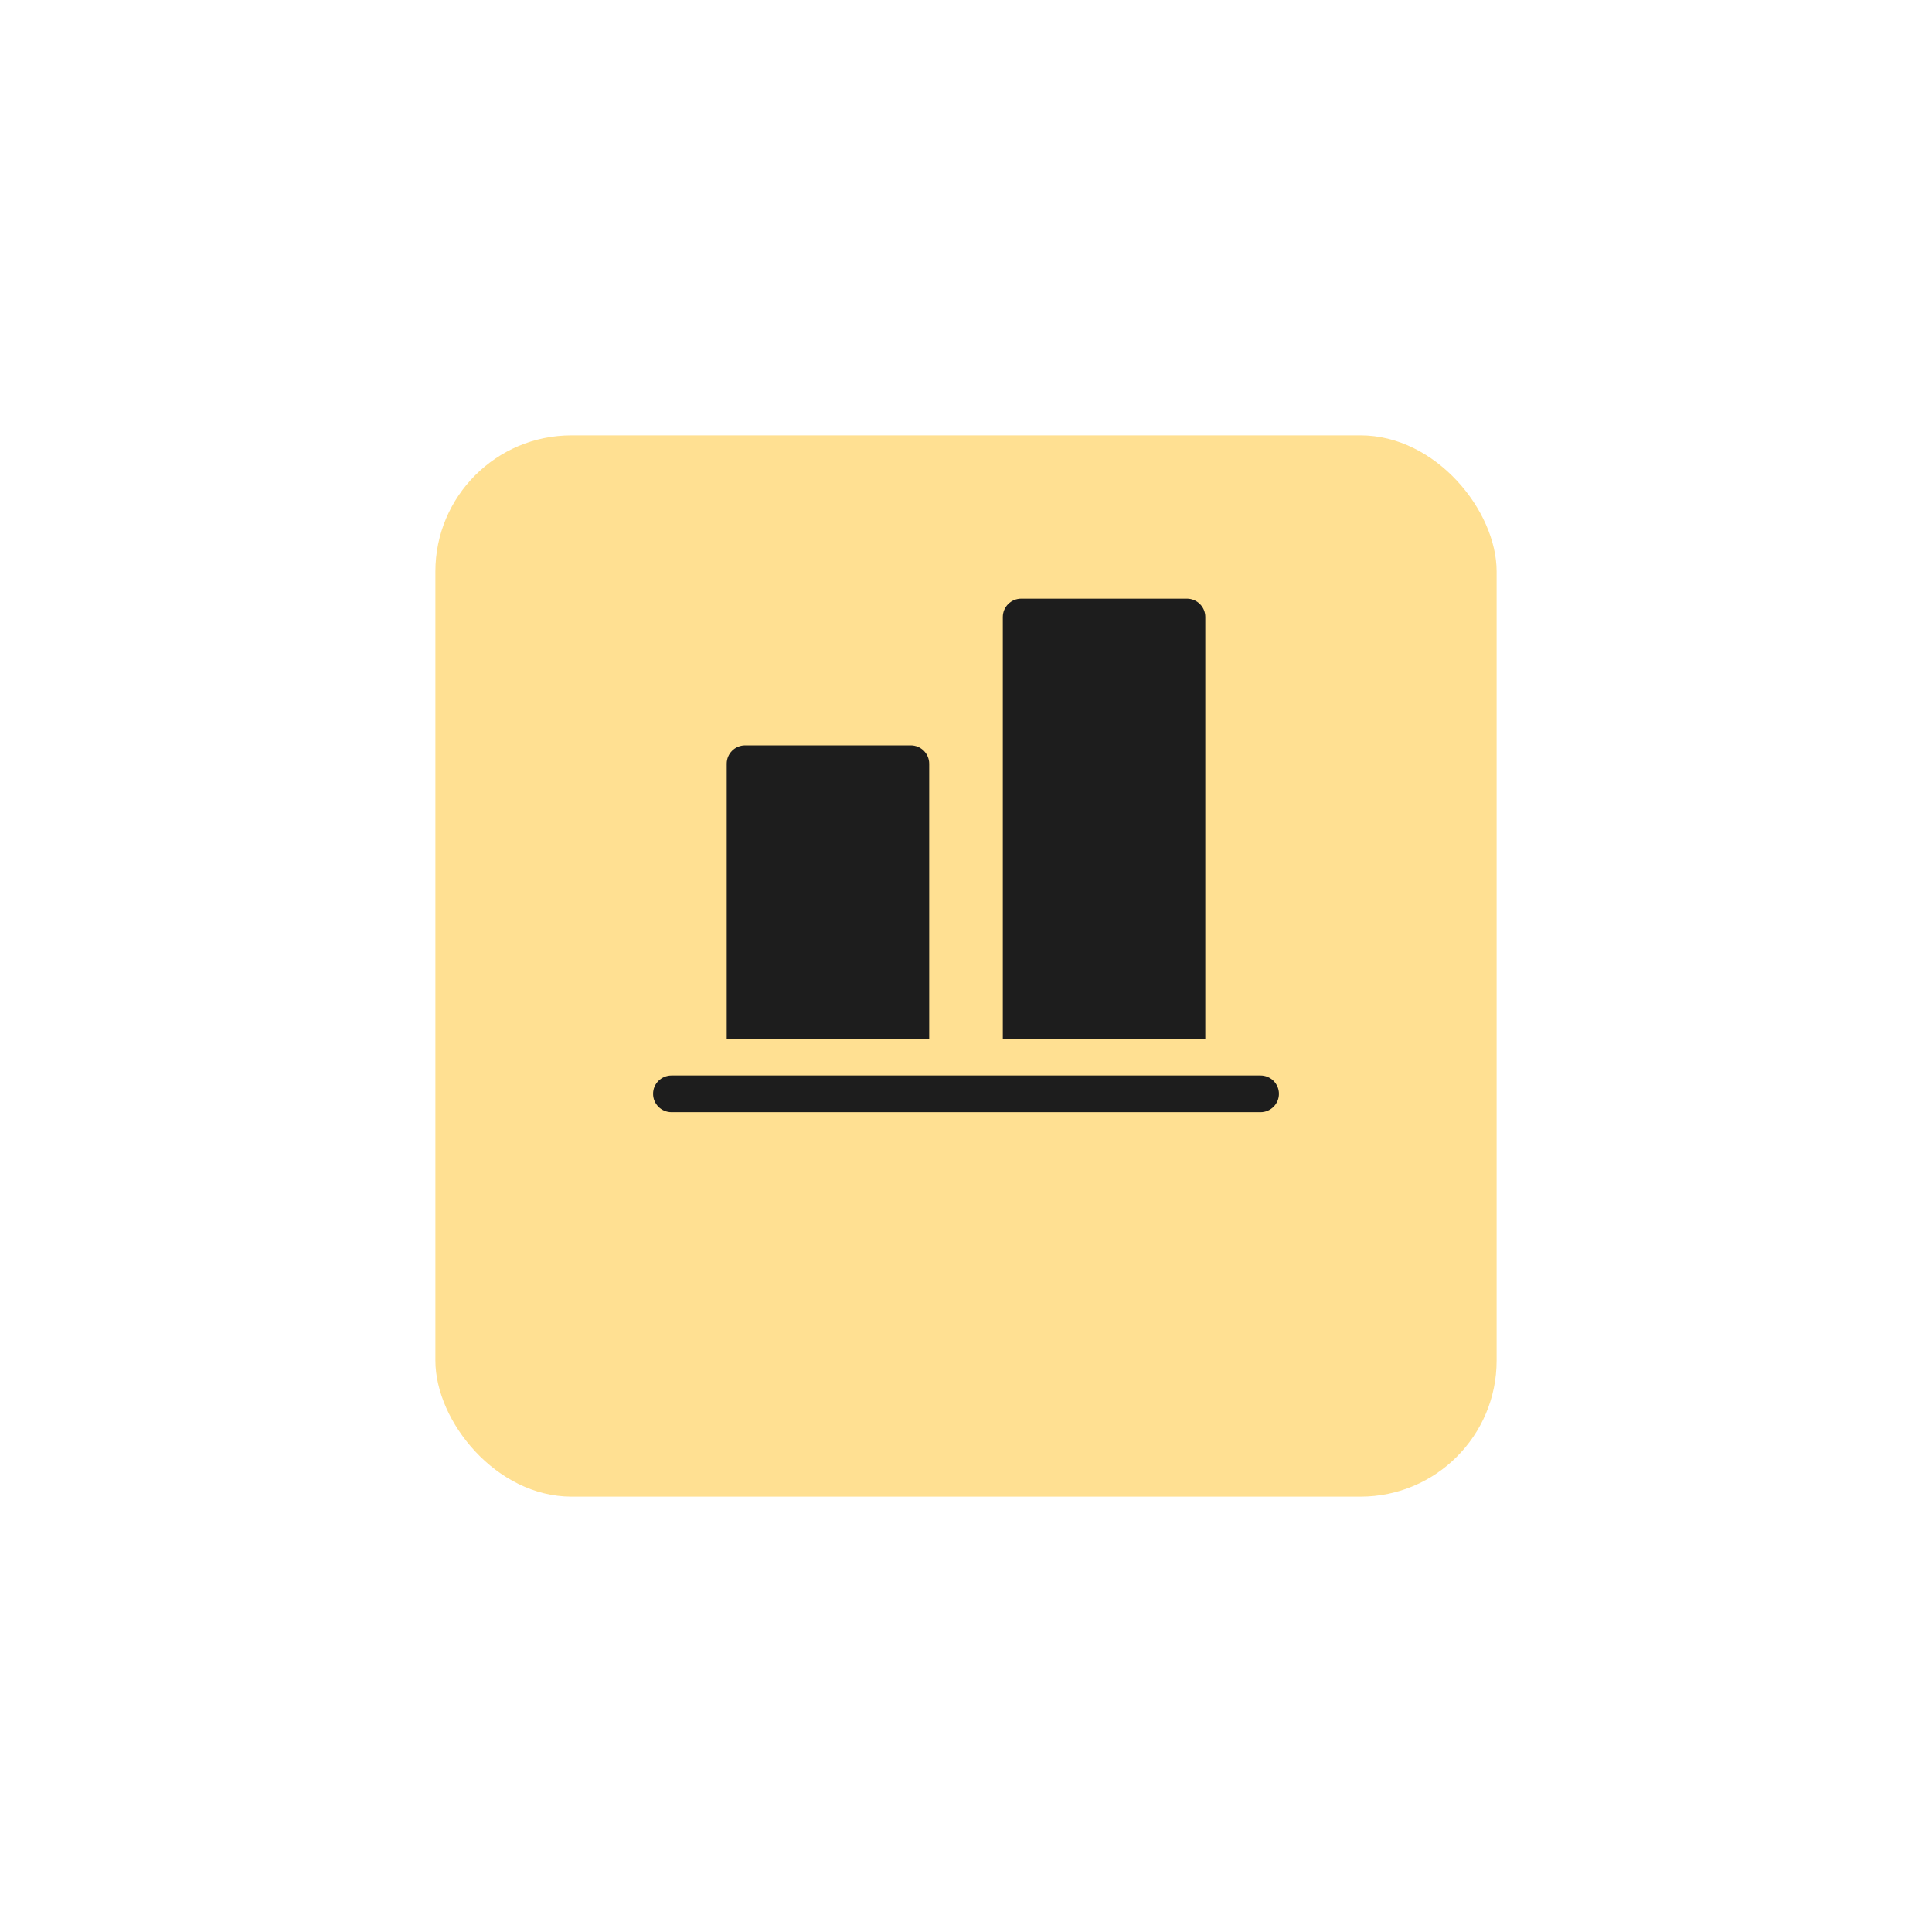
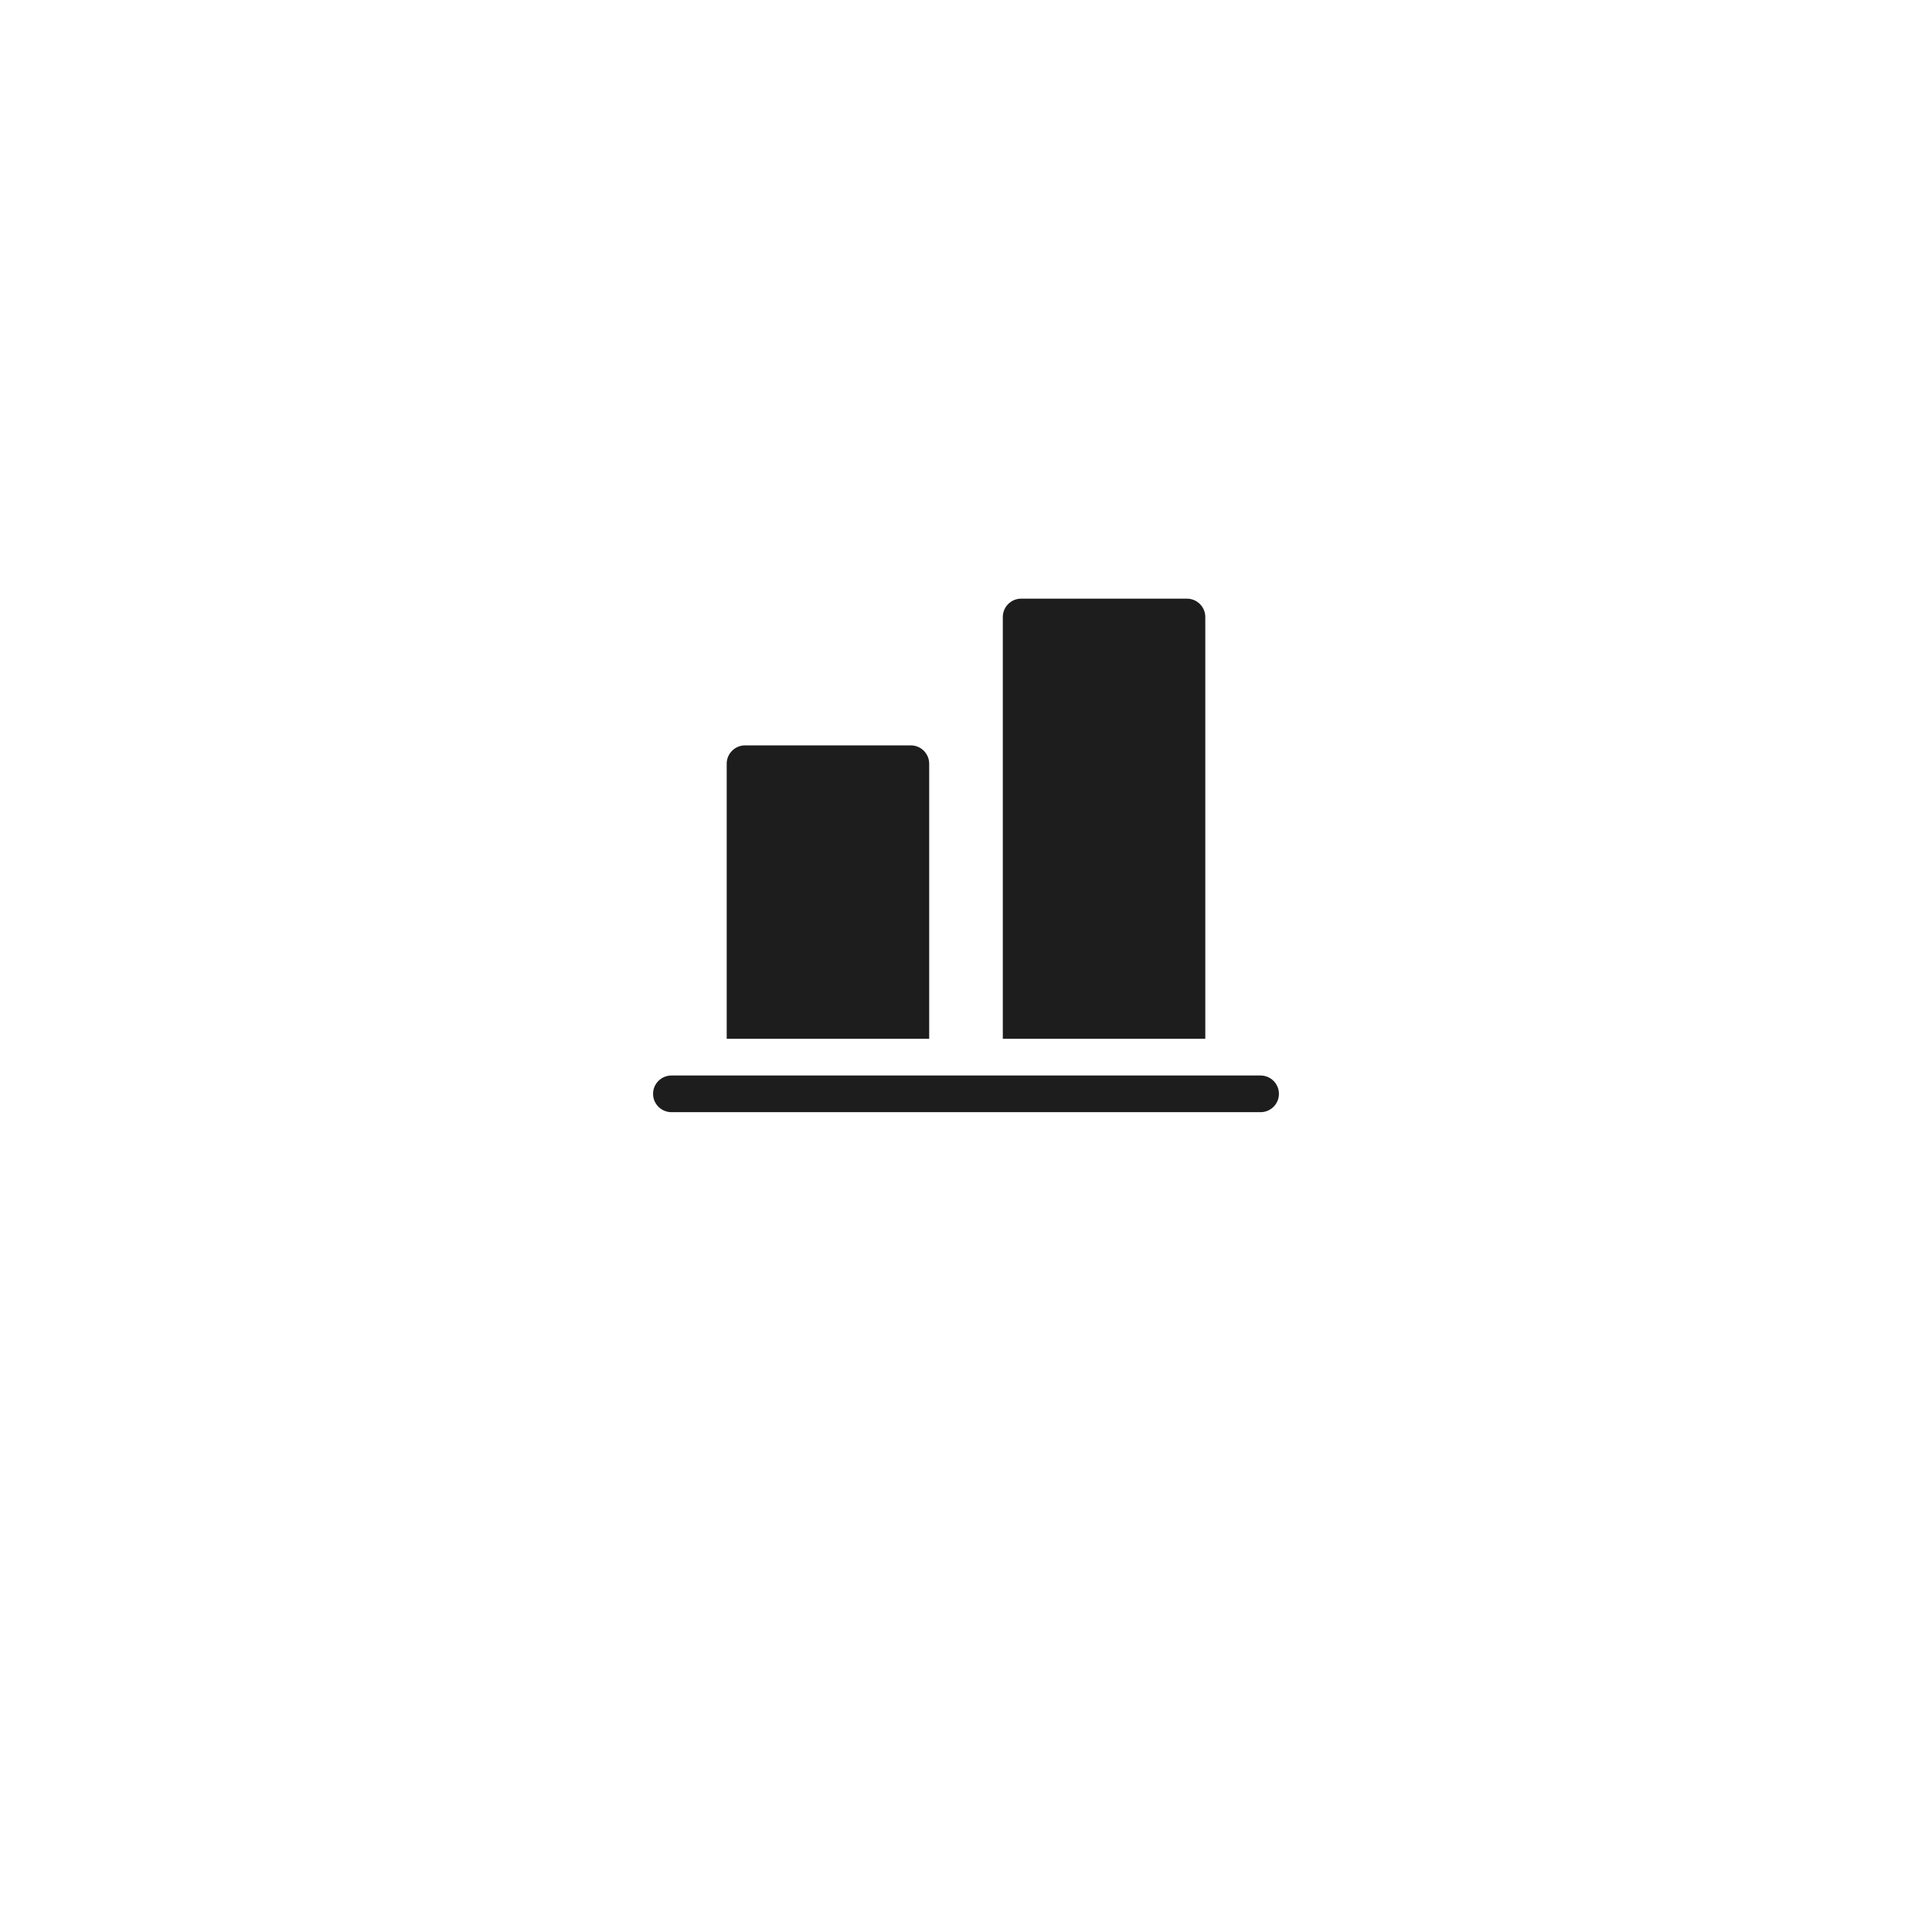
<svg xmlns="http://www.w3.org/2000/svg" width="71" height="71" viewBox="0 0 71 71" fill="none">
  <g filter="url(#filter0_d_262_7742)">
-     <rect x="16" y="12" width="39" height="39" rx="5" fill="#FFE092" />
-   </g>
+     </g>
  <path d="M46.324 39.524C46.697 39.524 47 39.826 47 40.198C47 40.57 46.697 40.872 46.324 40.872H24.677C24.303 40.872 24 40.57 24 40.198C24 39.826 24.303 39.524 24.677 39.524H46.324ZM27.382 27.392H33.471C33.844 27.392 34.147 27.694 34.147 28.066V38.176H26.706V28.066C26.706 27.694 27.009 27.392 27.382 27.392ZM37.529 22H43.618C43.991 22 44.294 22.302 44.294 22.674V38.176H36.853V22.674C36.853 22.302 37.156 22 37.529 22Z" fill="#1D1D1D" />
  <defs>
    <filter id="filter0_d_262_7742" x="0" y="0" width="71" height="71" filterUnits="userSpaceOnUse" color-interpolation-filters="sRGB">
      <feFlood flood-opacity="0" result="BackgroundImageFix" />
      <feColorMatrix in="SourceAlpha" type="matrix" values="0 0 0 0 0 0 0 0 0 0 0 0 0 0 0 0 0 0 127 0" result="hardAlpha" />
      <feOffset dy="4" />
      <feGaussianBlur stdDeviation="8" />
      <feComposite in2="hardAlpha" operator="out" />
      <feColorMatrix type="matrix" values="0 0 0 0 0.868 0 0 0 0 0.765 0 0 0 0 0.507 0 0 0 0.6 0" />
      <feBlend mode="normal" in2="BackgroundImageFix" result="effect1_dropShadow_262_7742" />
      <feBlend mode="normal" in="SourceGraphic" in2="effect1_dropShadow_262_7742" result="shape" />
    </filter>
  </defs>
</svg>